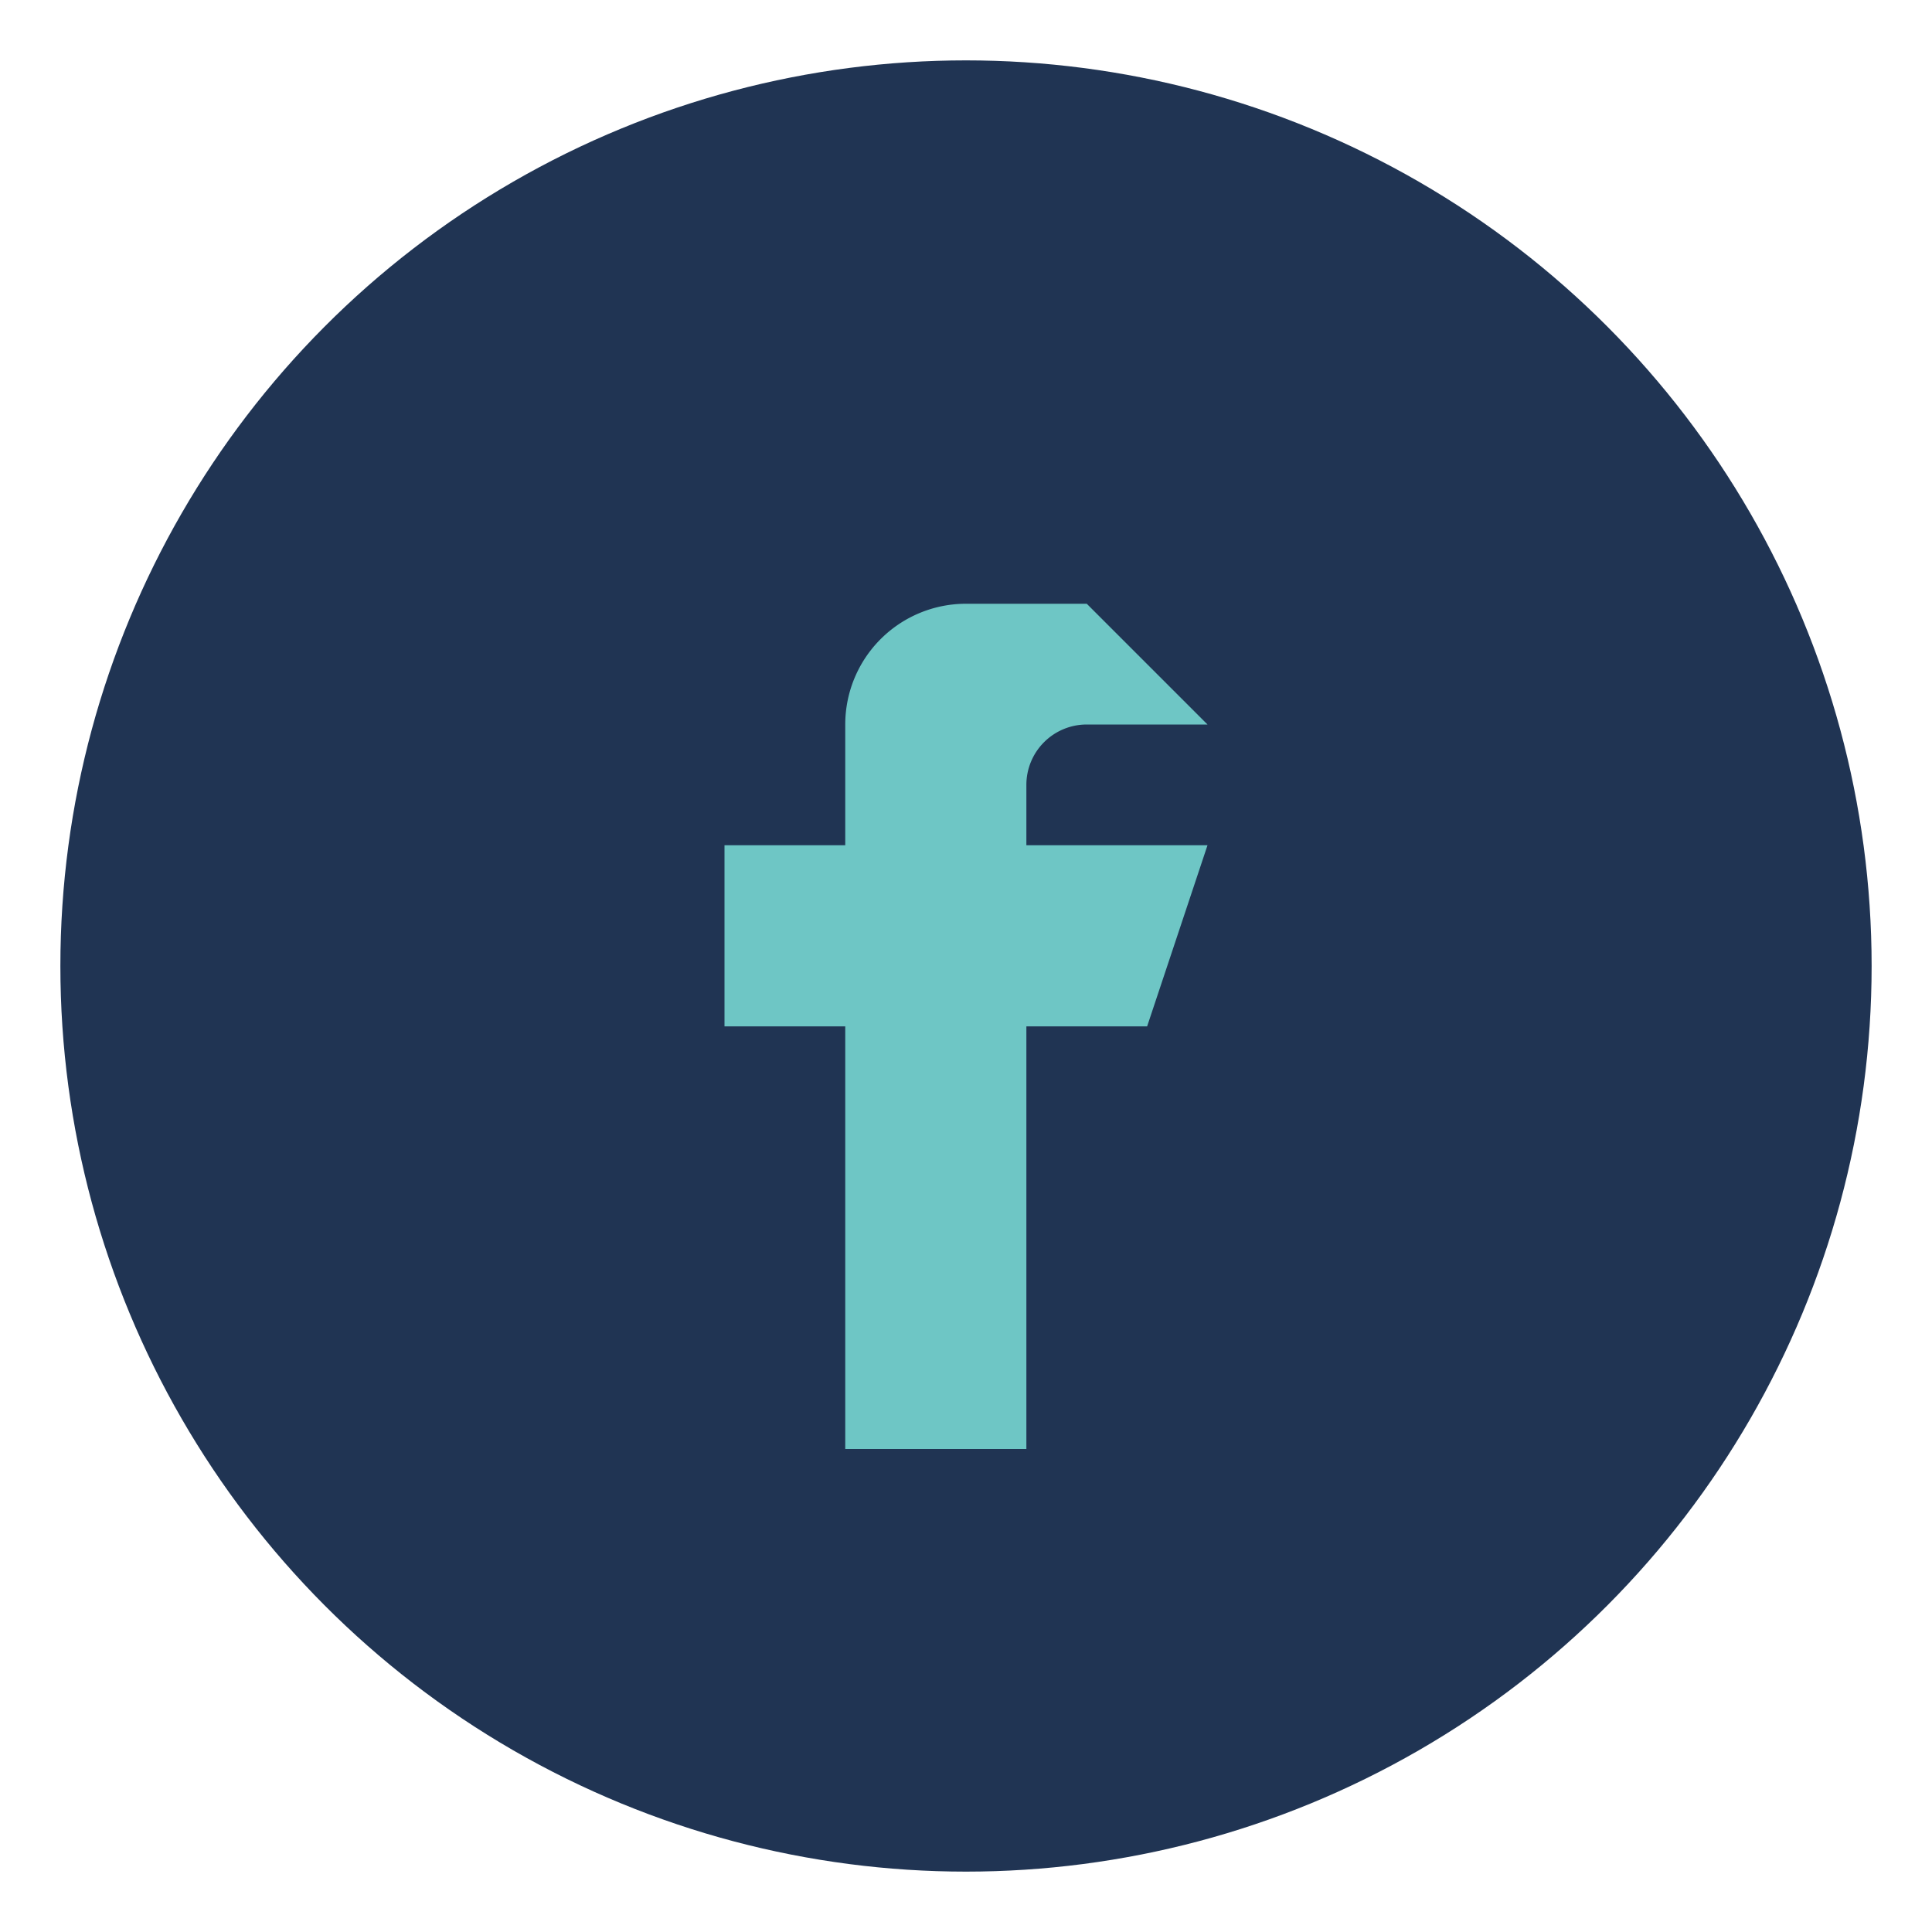
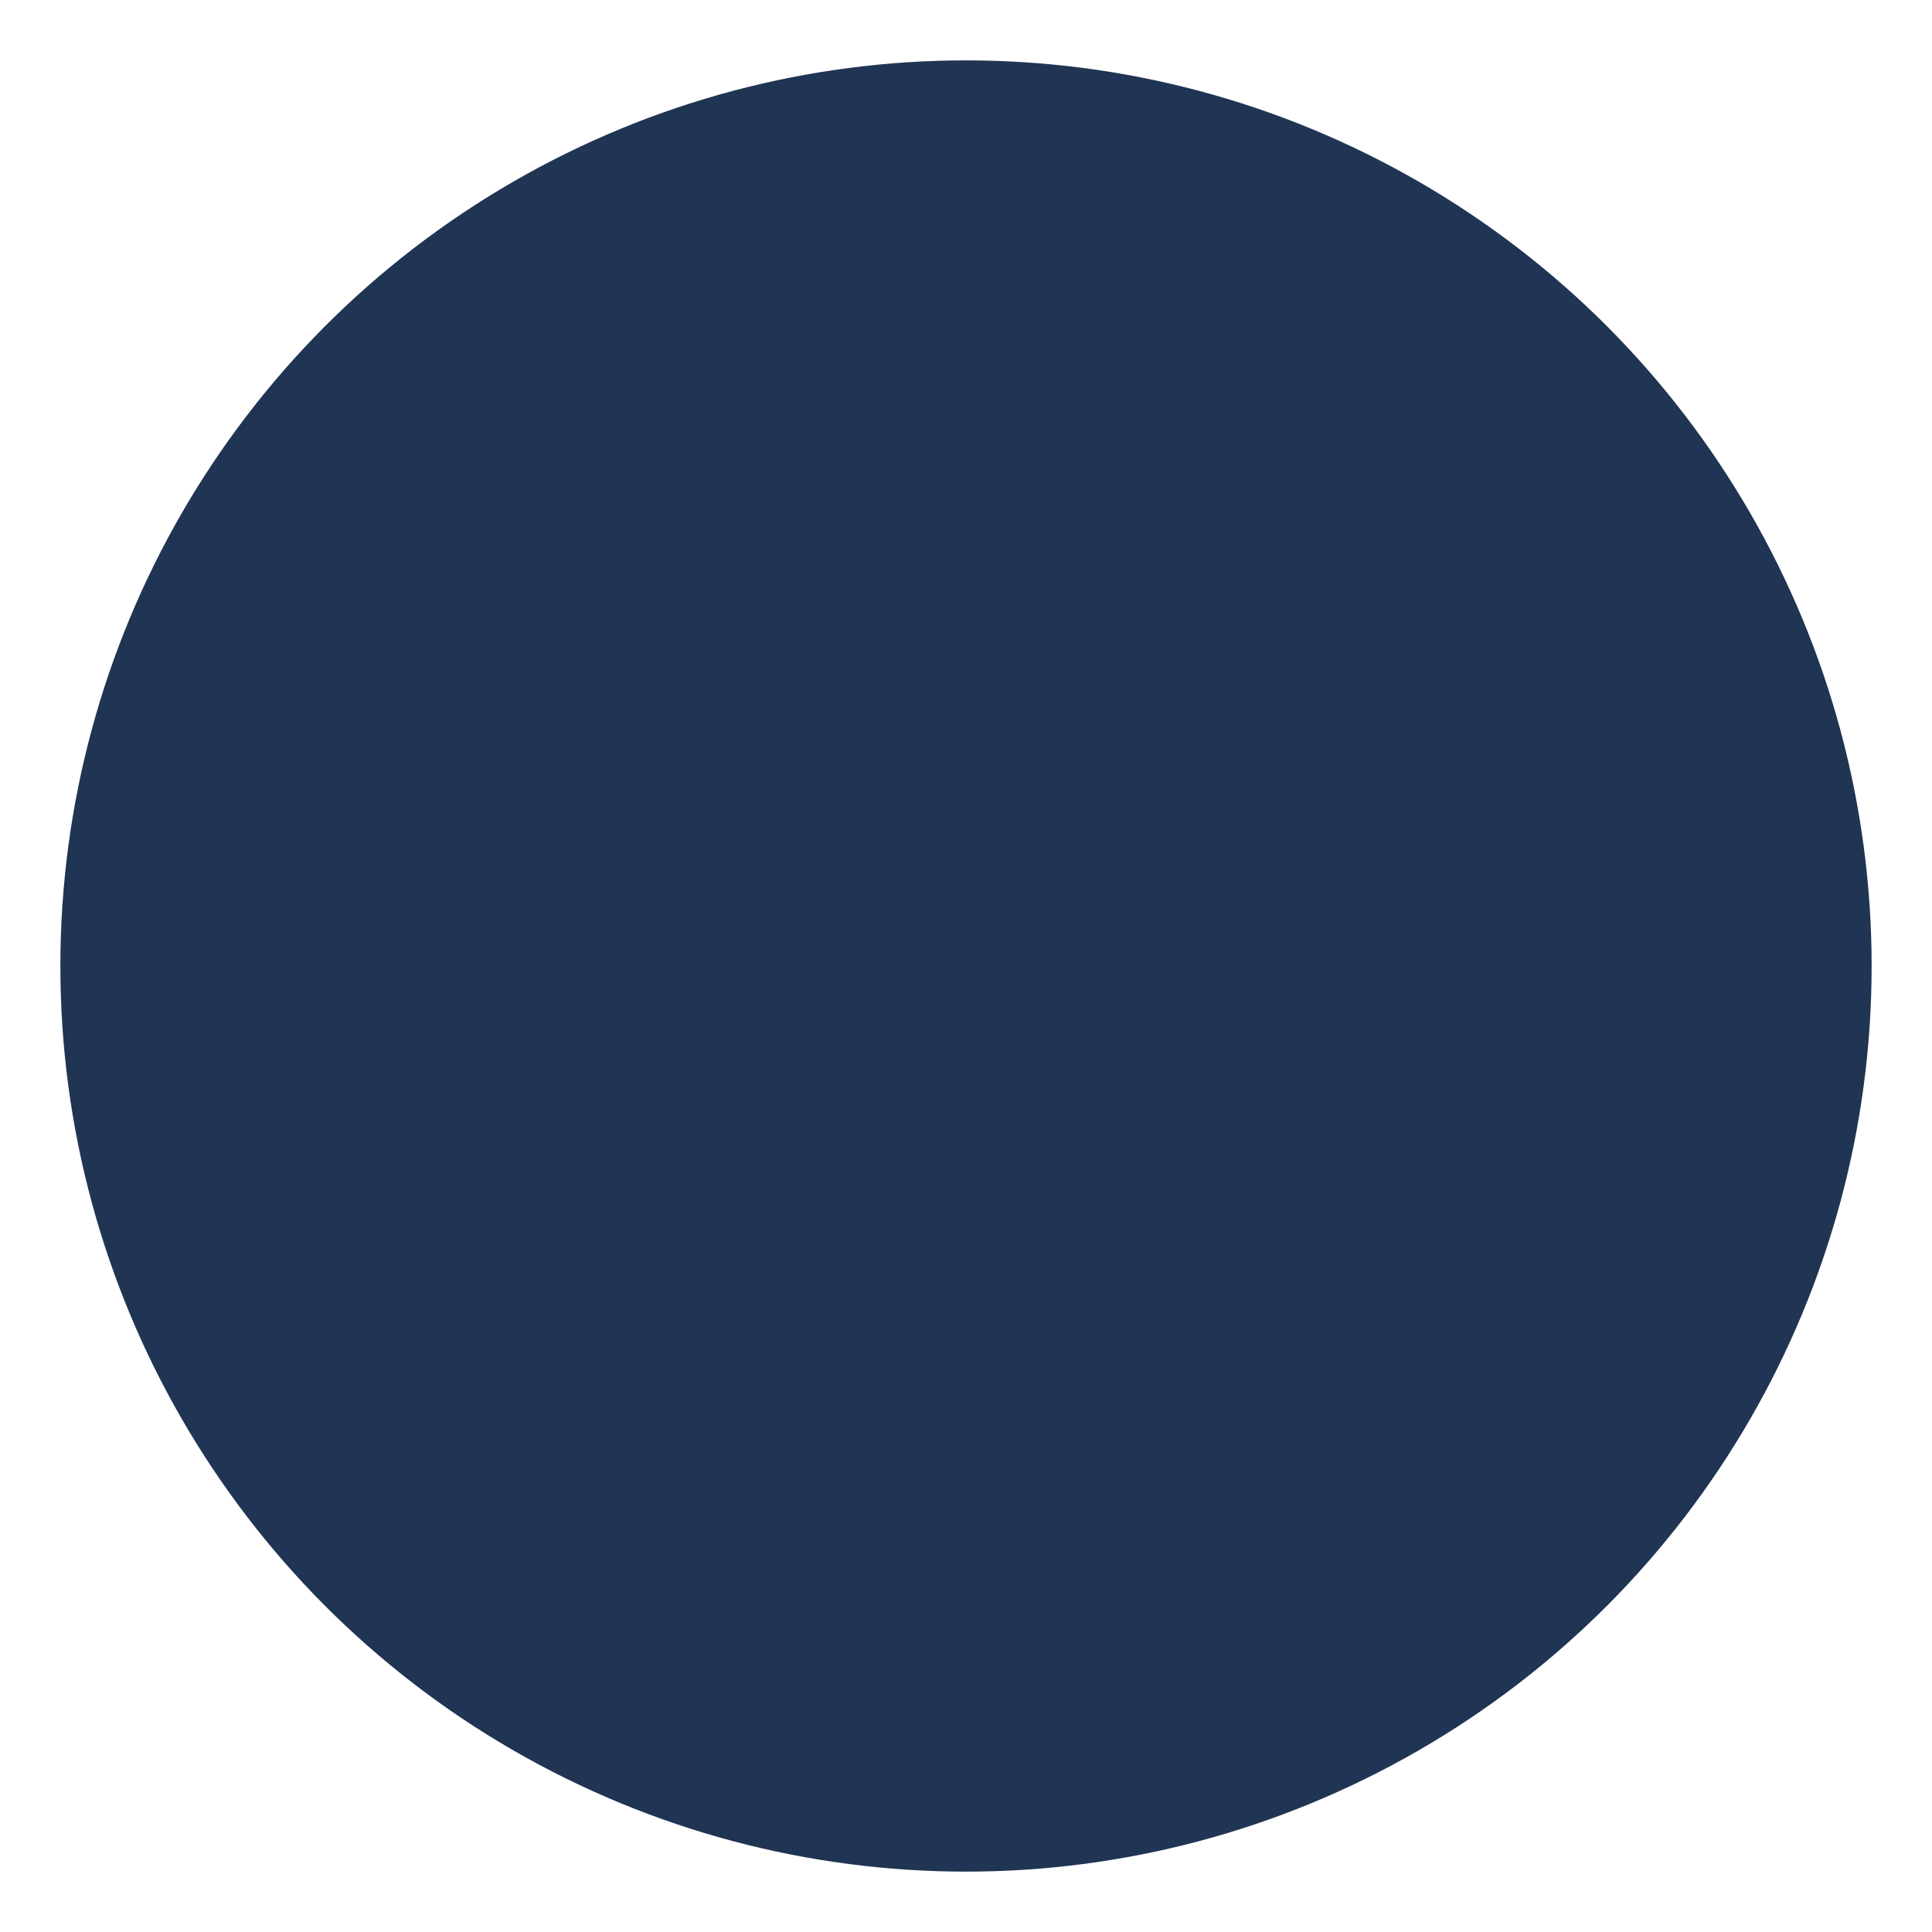
<svg xmlns="http://www.w3.org/2000/svg" width="32" height="32" viewBox="0 0 32 32">
  <circle cx="16" cy="16" r="15" fill="#203453" />
-   <path d="M18 10h-2a2 2 0 0 0-2 2v2h-2v3h2v7h3v-7h2l1-3h-3v-1a1 1 0 0 1 1-1h2z" fill="#6EC6C5" />
</svg>